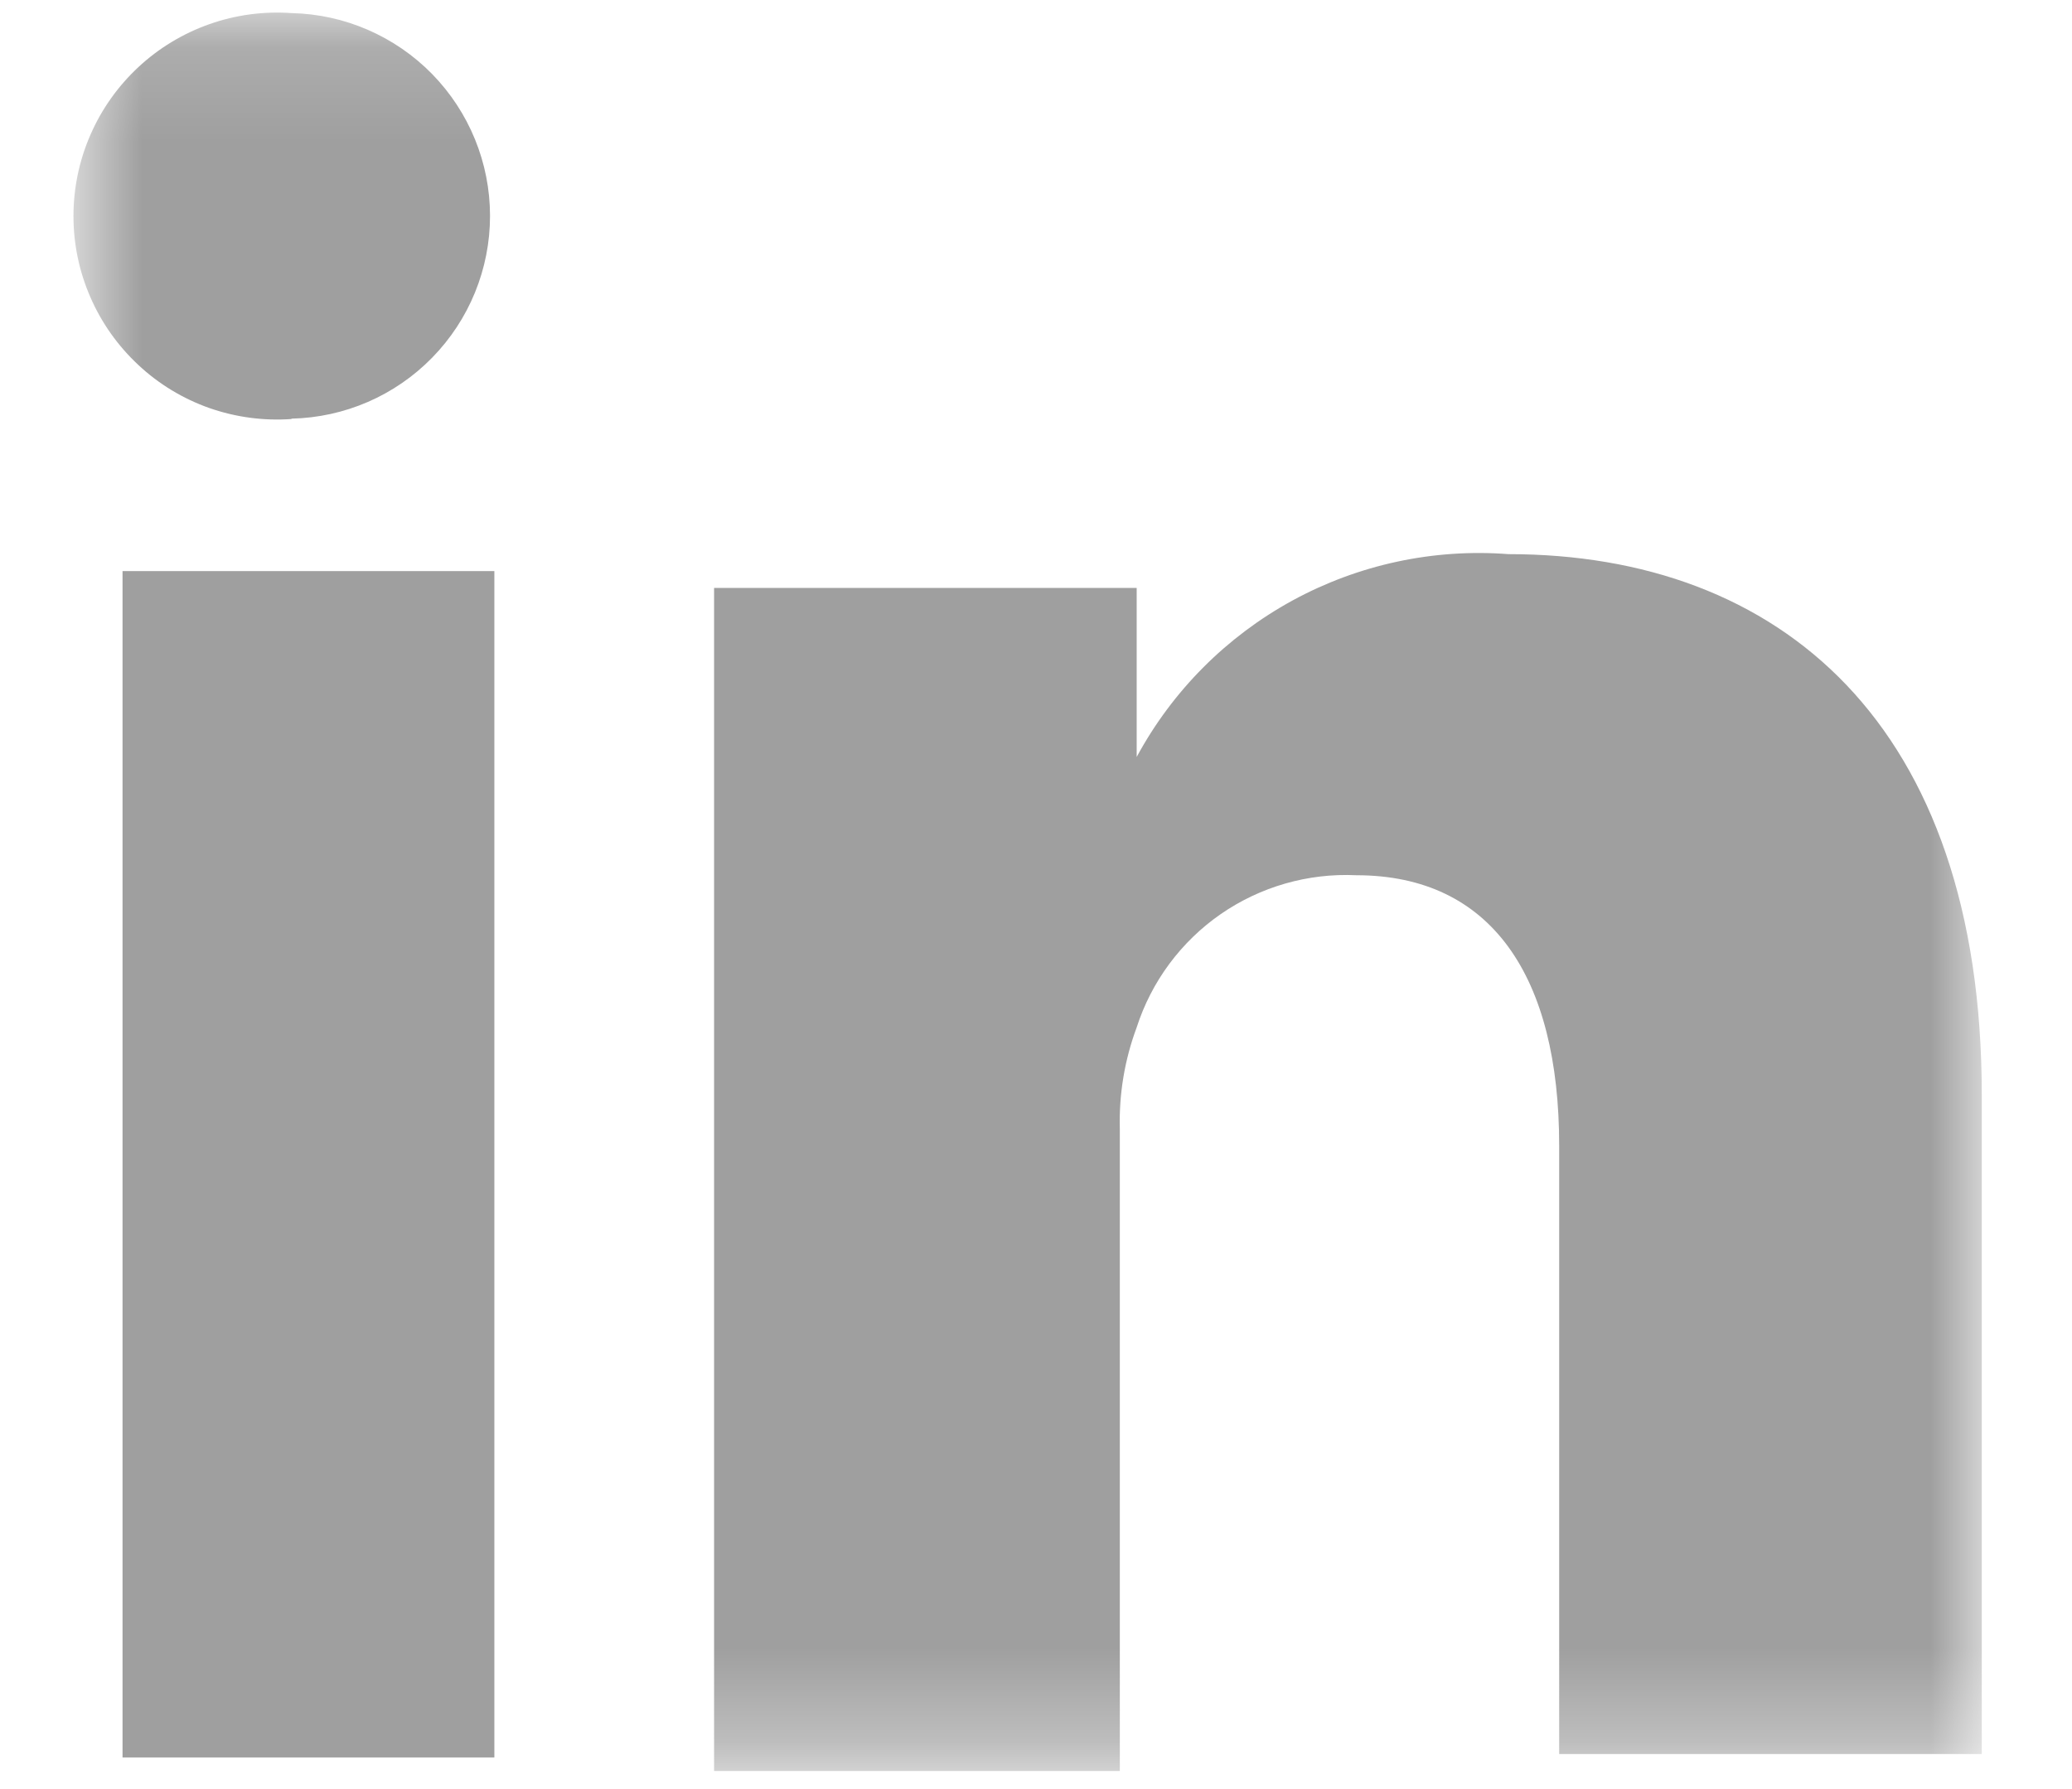
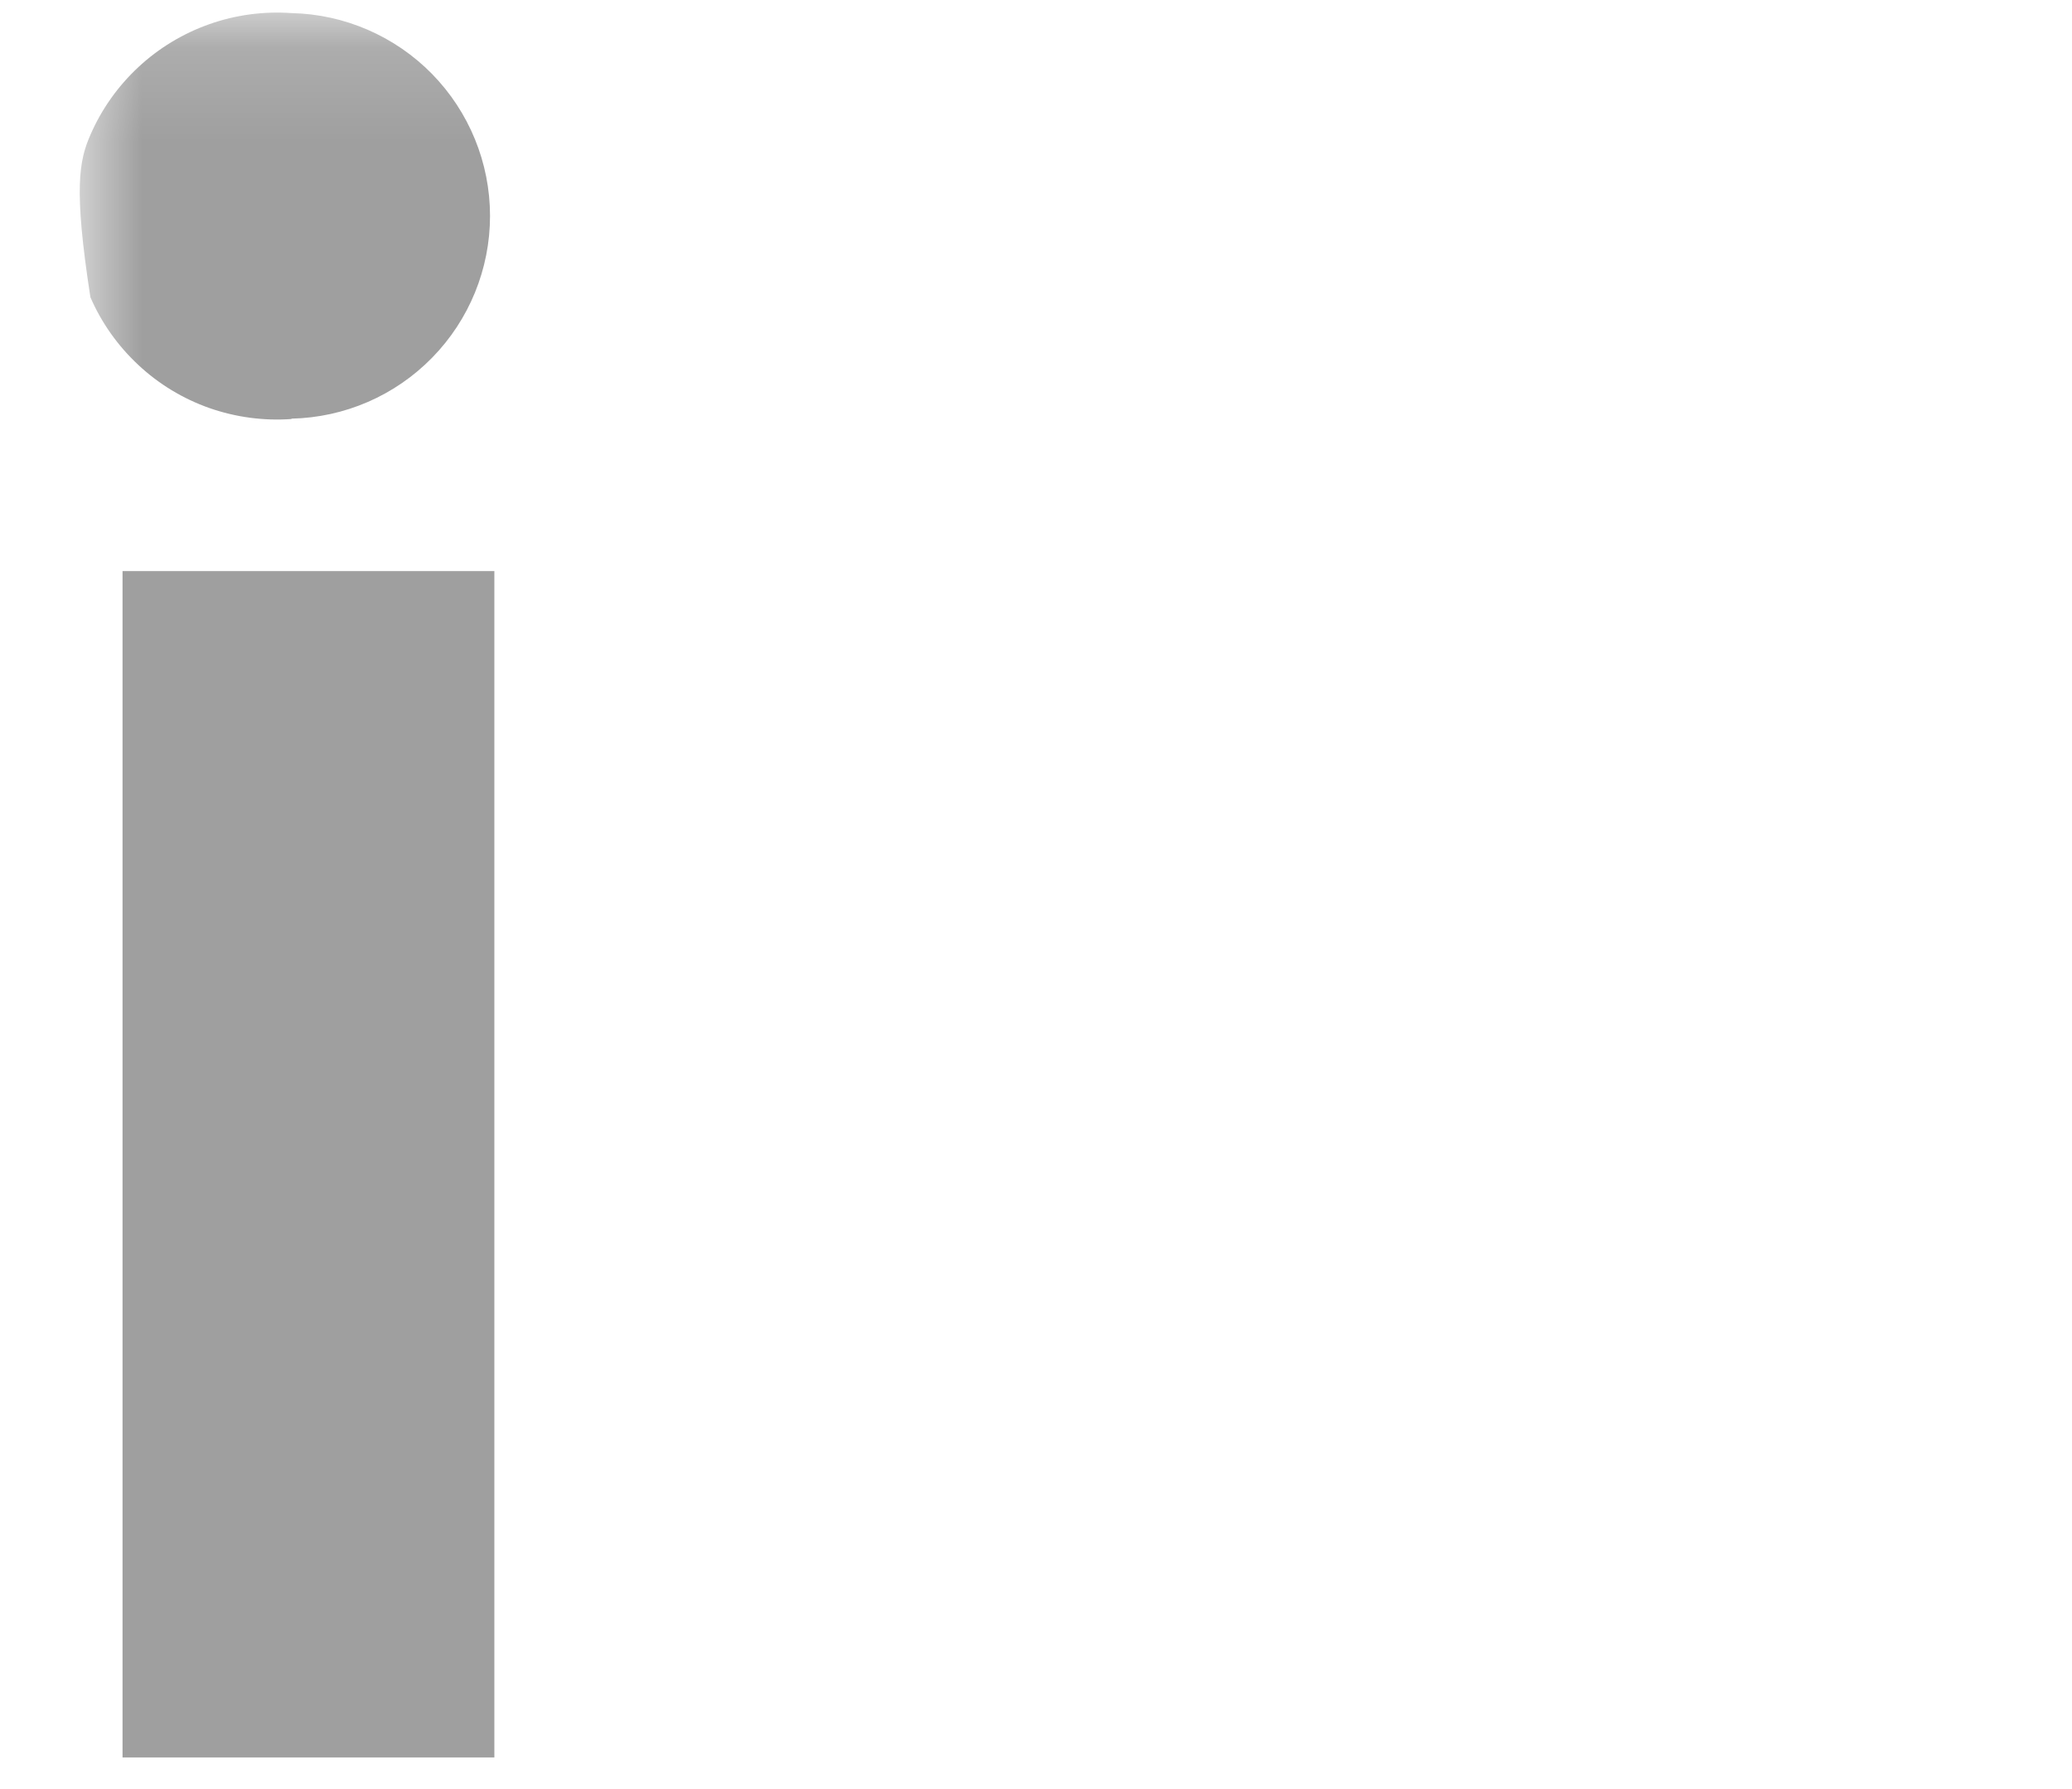
<svg xmlns="http://www.w3.org/2000/svg" width="22" height="19" viewBox="0 0 22 19" fill="none">
  <g id="Artwork 19">
    <path id="RetÃ¢ngulo 654" d="M5.249 6.065H1.301V18.664H5.249V6.065Z" fill="#9F9F9F" />
    <g id="Clip path group">
      <mask id="mask0_524_424" style="mask-type:luminance" maskUnits="userSpaceOnUse" x="0" y="0" width="22" height="19">
        <g id="clip-path">
          <path id="RetÃ¢ngulo 655" d="M21.043 0.143H0.763V18.682H21.043V0.143Z" fill="white" />
        </g>
      </mask>
      <g mask="url(#mask0_524_424)">
        <g id="Grupo 399">
-           <path id="Caminho 1599" d="M3.095 4.45C2.799 4.471 2.502 4.431 2.222 4.333C1.942 4.234 1.686 4.079 1.469 3.876C1.252 3.674 1.078 3.429 0.96 3.157C0.841 2.885 0.78 2.592 0.78 2.295C0.78 1.998 0.841 1.704 0.96 1.432C1.078 1.16 1.252 0.915 1.469 0.713C1.686 0.511 1.942 0.356 2.222 0.257C2.502 0.158 2.799 0.118 3.095 0.139C3.658 0.151 4.194 0.384 4.588 0.786C4.982 1.189 5.203 1.73 5.203 2.293C5.203 2.856 4.982 3.397 4.588 3.799C4.194 4.202 3.658 4.434 3.095 4.446" fill="#9F9F9F" />
-           <path id="Caminho 1600" d="M21.042 18.628H16.555V12.167C16.555 10.372 15.837 9.295 14.401 9.295C13.889 9.271 13.383 9.416 12.961 9.708C12.54 10 12.226 10.423 12.069 10.911C11.941 11.255 11.88 11.621 11.89 11.988V18.808H7.582V6.244H12.069V8.039C12.448 7.337 13.023 6.76 13.724 6.377C14.425 5.995 15.221 5.824 16.017 5.885C18.889 5.885 21.042 7.68 21.042 11.628V18.628Z" fill="#9F9F9F" />
+           <path id="Caminho 1599" d="M3.095 4.45C2.799 4.471 2.502 4.431 2.222 4.333C1.942 4.234 1.686 4.079 1.469 3.876C1.252 3.674 1.078 3.429 0.96 3.157C0.78 1.998 0.841 1.704 0.96 1.432C1.078 1.16 1.252 0.915 1.469 0.713C1.686 0.511 1.942 0.356 2.222 0.257C2.502 0.158 2.799 0.118 3.095 0.139C3.658 0.151 4.194 0.384 4.588 0.786C4.982 1.189 5.203 1.73 5.203 2.293C5.203 2.856 4.982 3.397 4.588 3.799C4.194 4.202 3.658 4.434 3.095 4.446" fill="#9F9F9F" />
        </g>
      </g>
    </g>
  </g>
</svg>